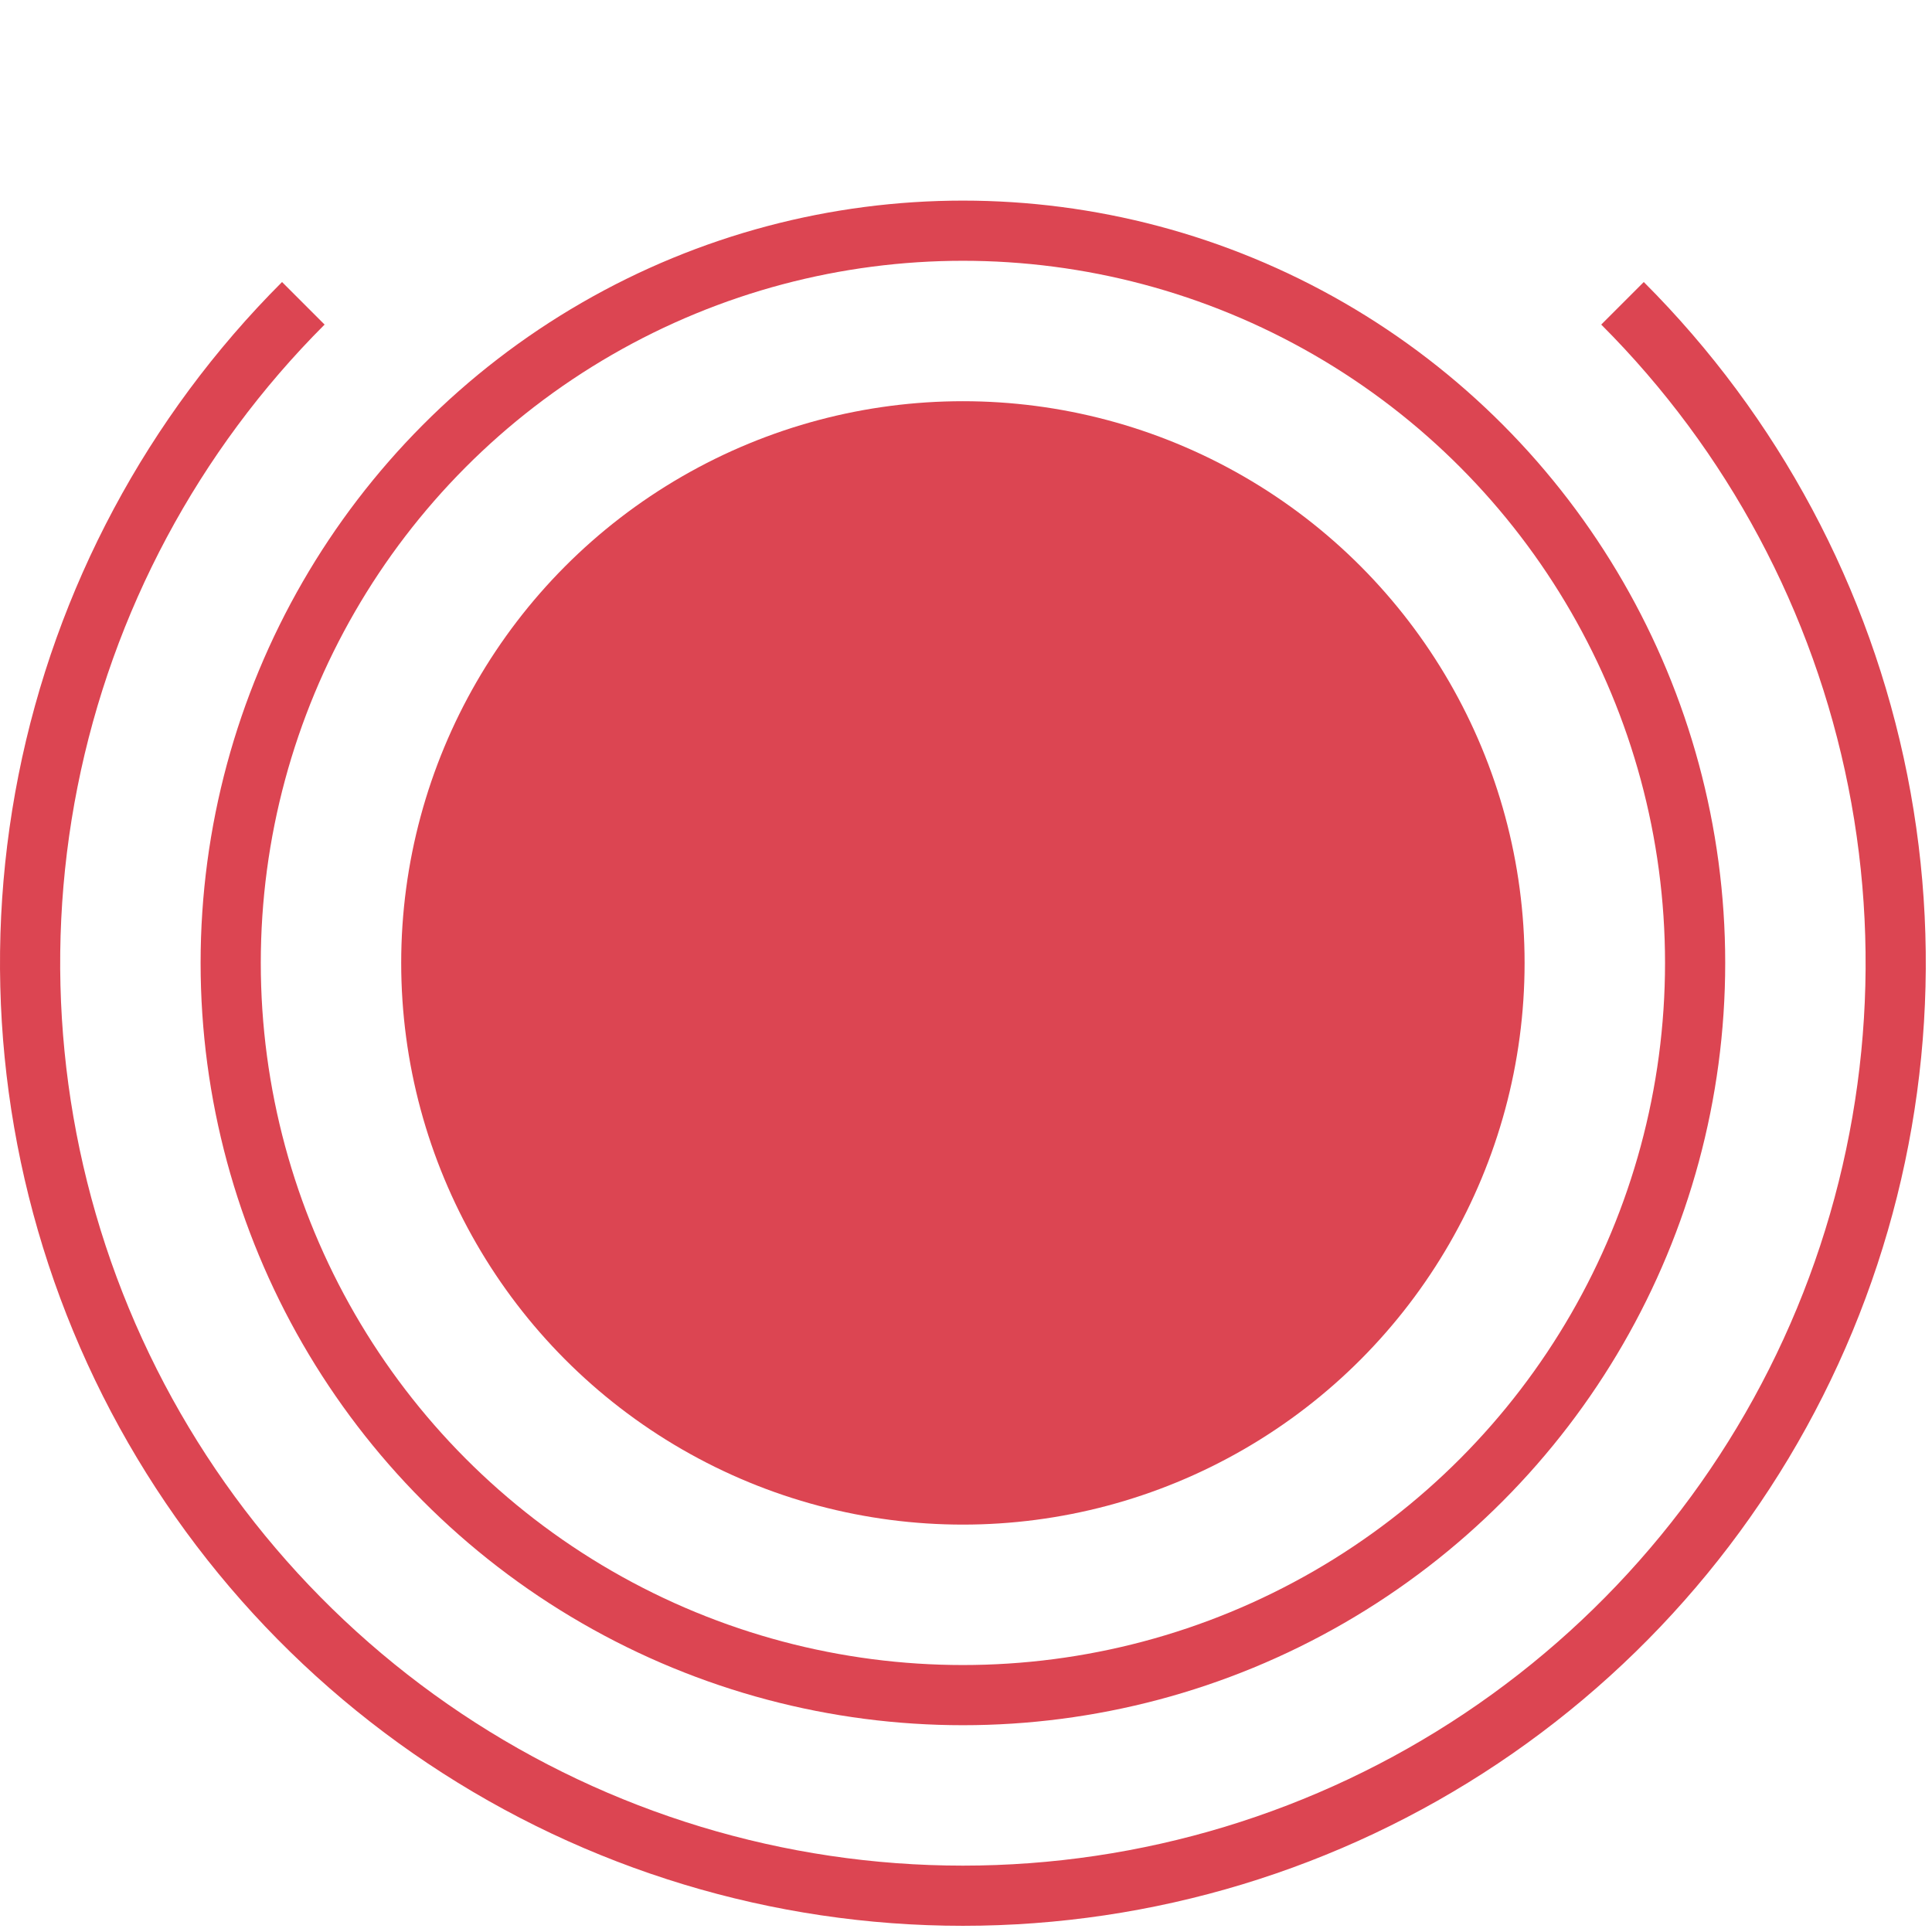
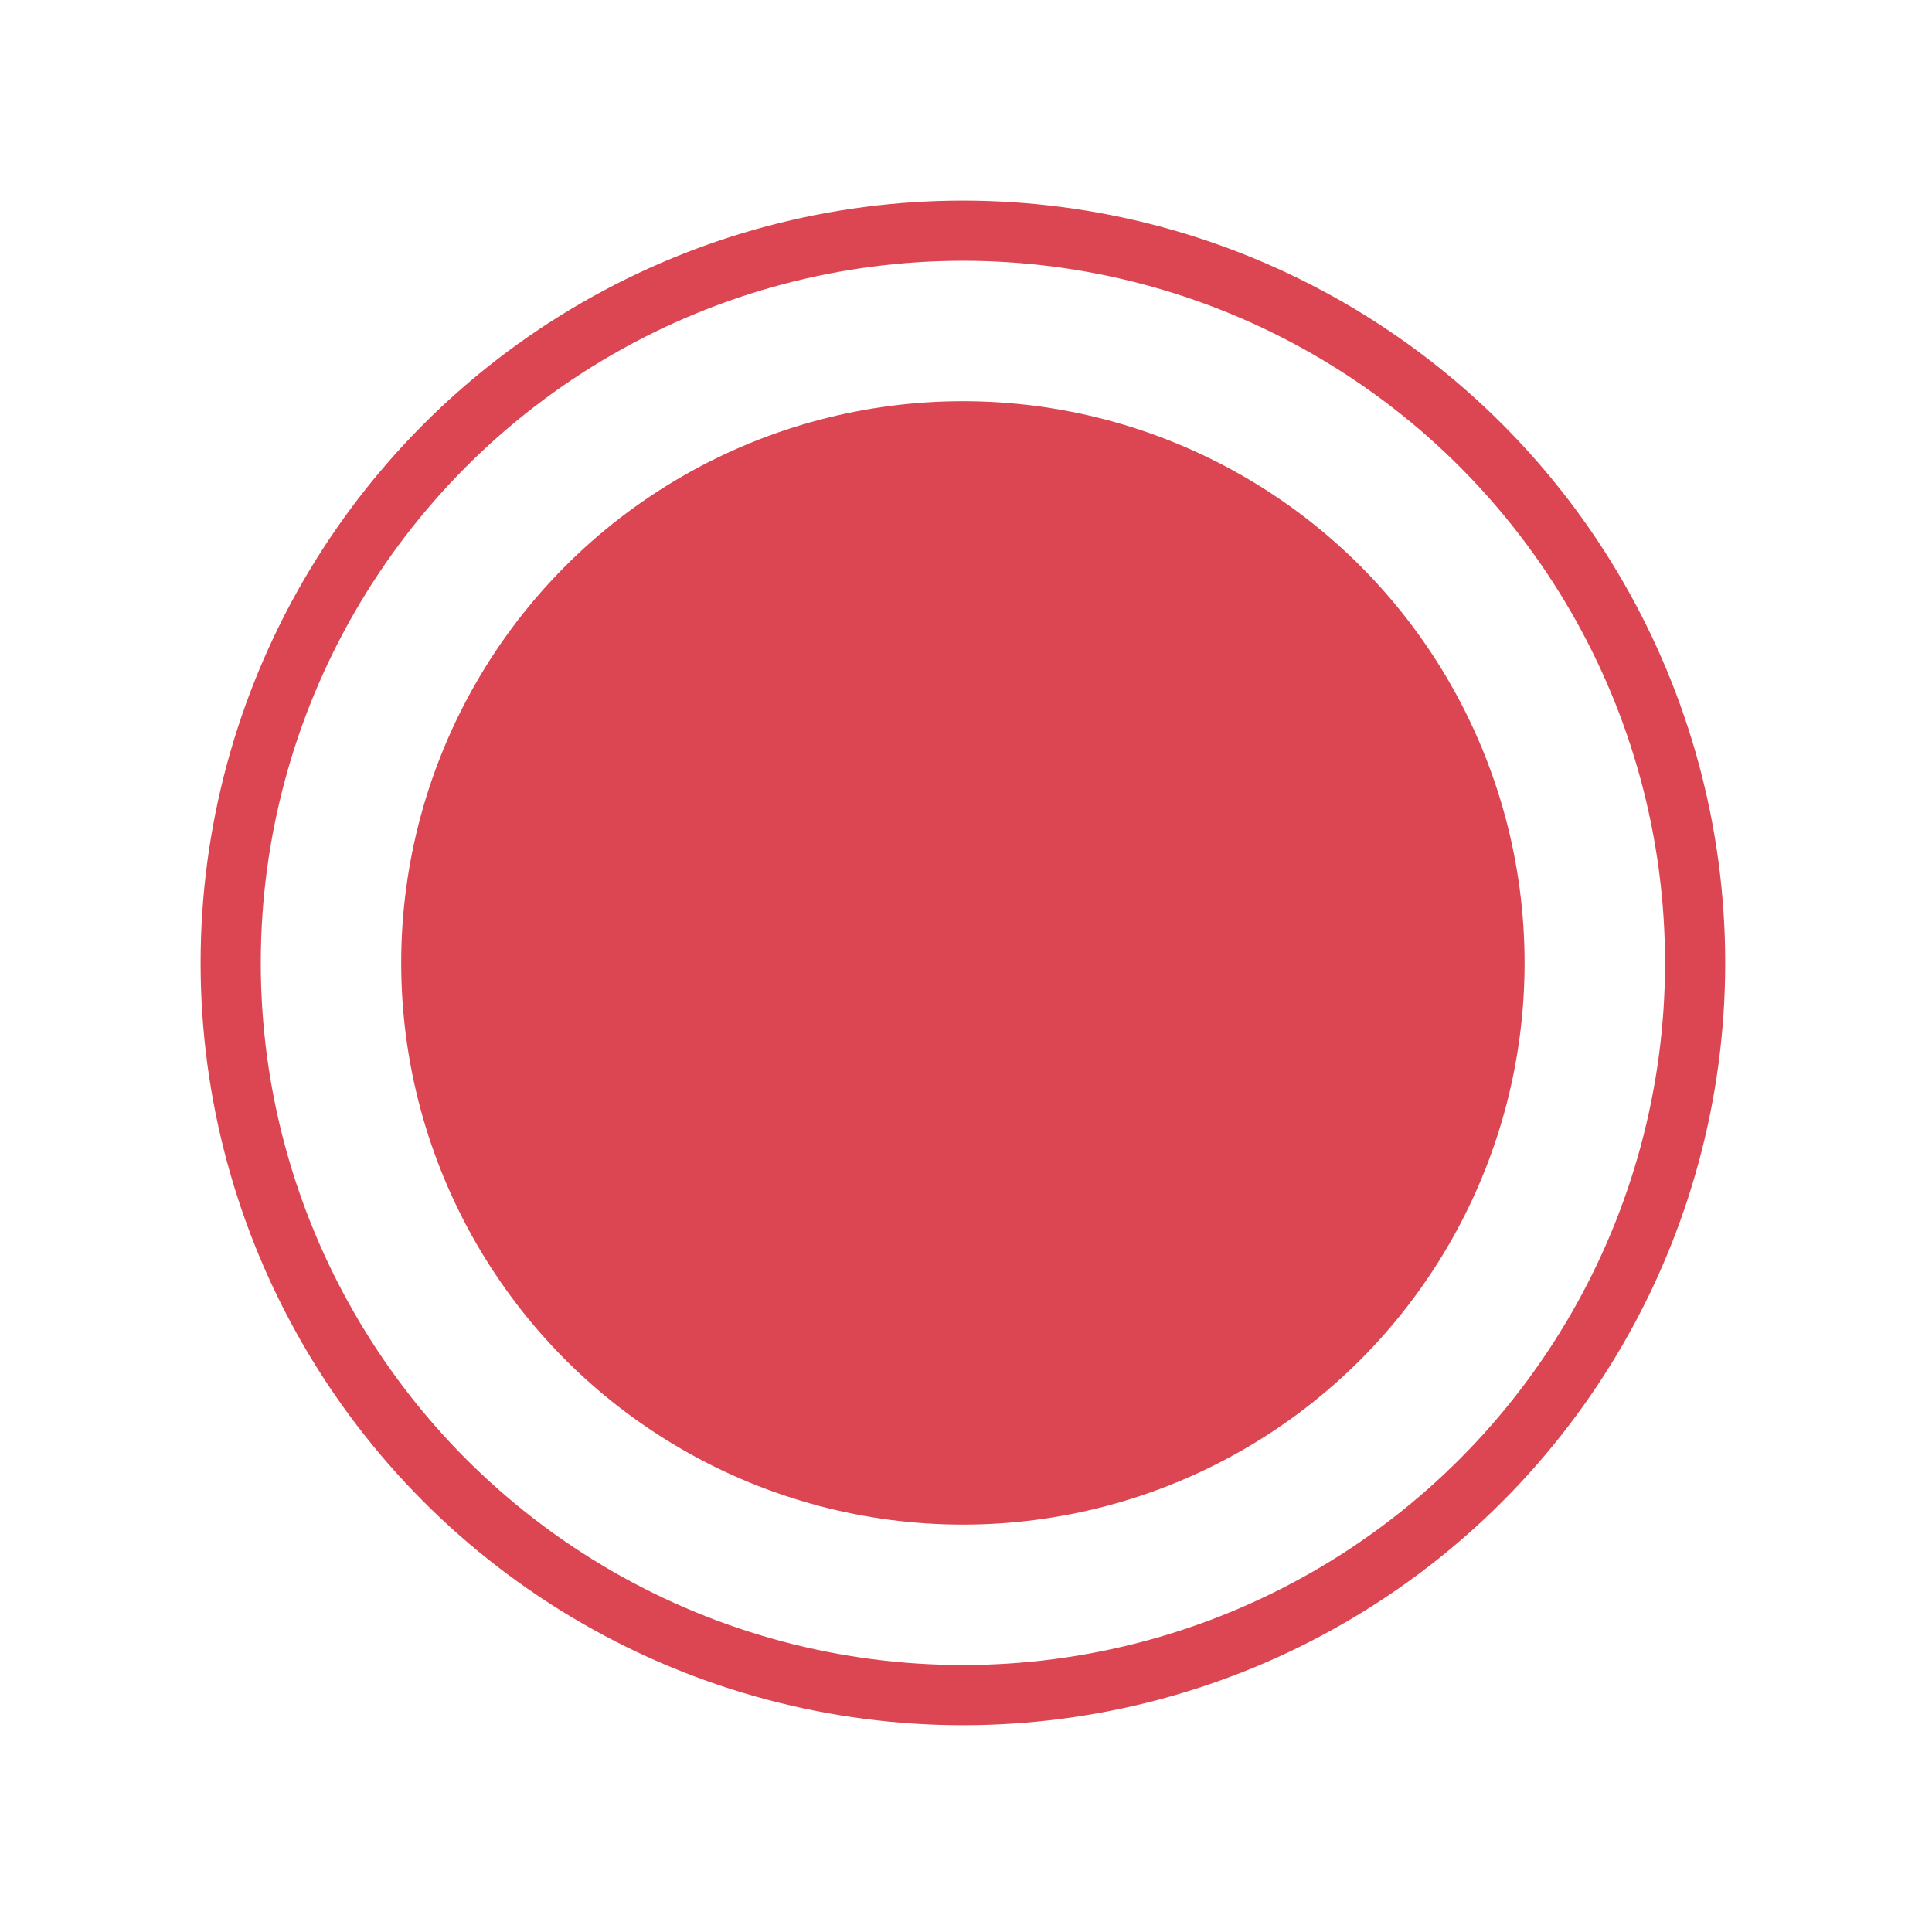
<svg xmlns="http://www.w3.org/2000/svg" fill="none" height="100%" overflow="visible" preserveAspectRatio="none" style="display: block;" viewBox="0 0 135 135" width="100%">
  <g id="Group 46116">
    <circle cx="67.284" cy="67.284" id="Ellipse 1305" r="51.164" stroke="#DC4552" stroke-width="4.205" />
    <circle cx="67.283" cy="67.284" fill="#DC4552" id="Ellipse 1307" r="39.249" />
-     <path d="M113.374 21.194C122.489 30.309 128.697 41.924 131.212 54.568C133.727 67.212 132.436 80.317 127.503 92.228C122.57 104.138 114.215 114.318 103.496 121.48C92.777 128.642 80.175 132.465 67.284 132.465C54.392 132.465 41.79 128.642 31.071 121.48C20.352 114.318 11.997 104.138 7.064 92.228C2.131 80.317 0.84 67.212 3.355 54.568C5.87 41.924 12.078 30.309 21.194 21.194" id="Ellipse 1306" stroke="#DC4552" stroke-width="4.205" />
  </g>
</svg>